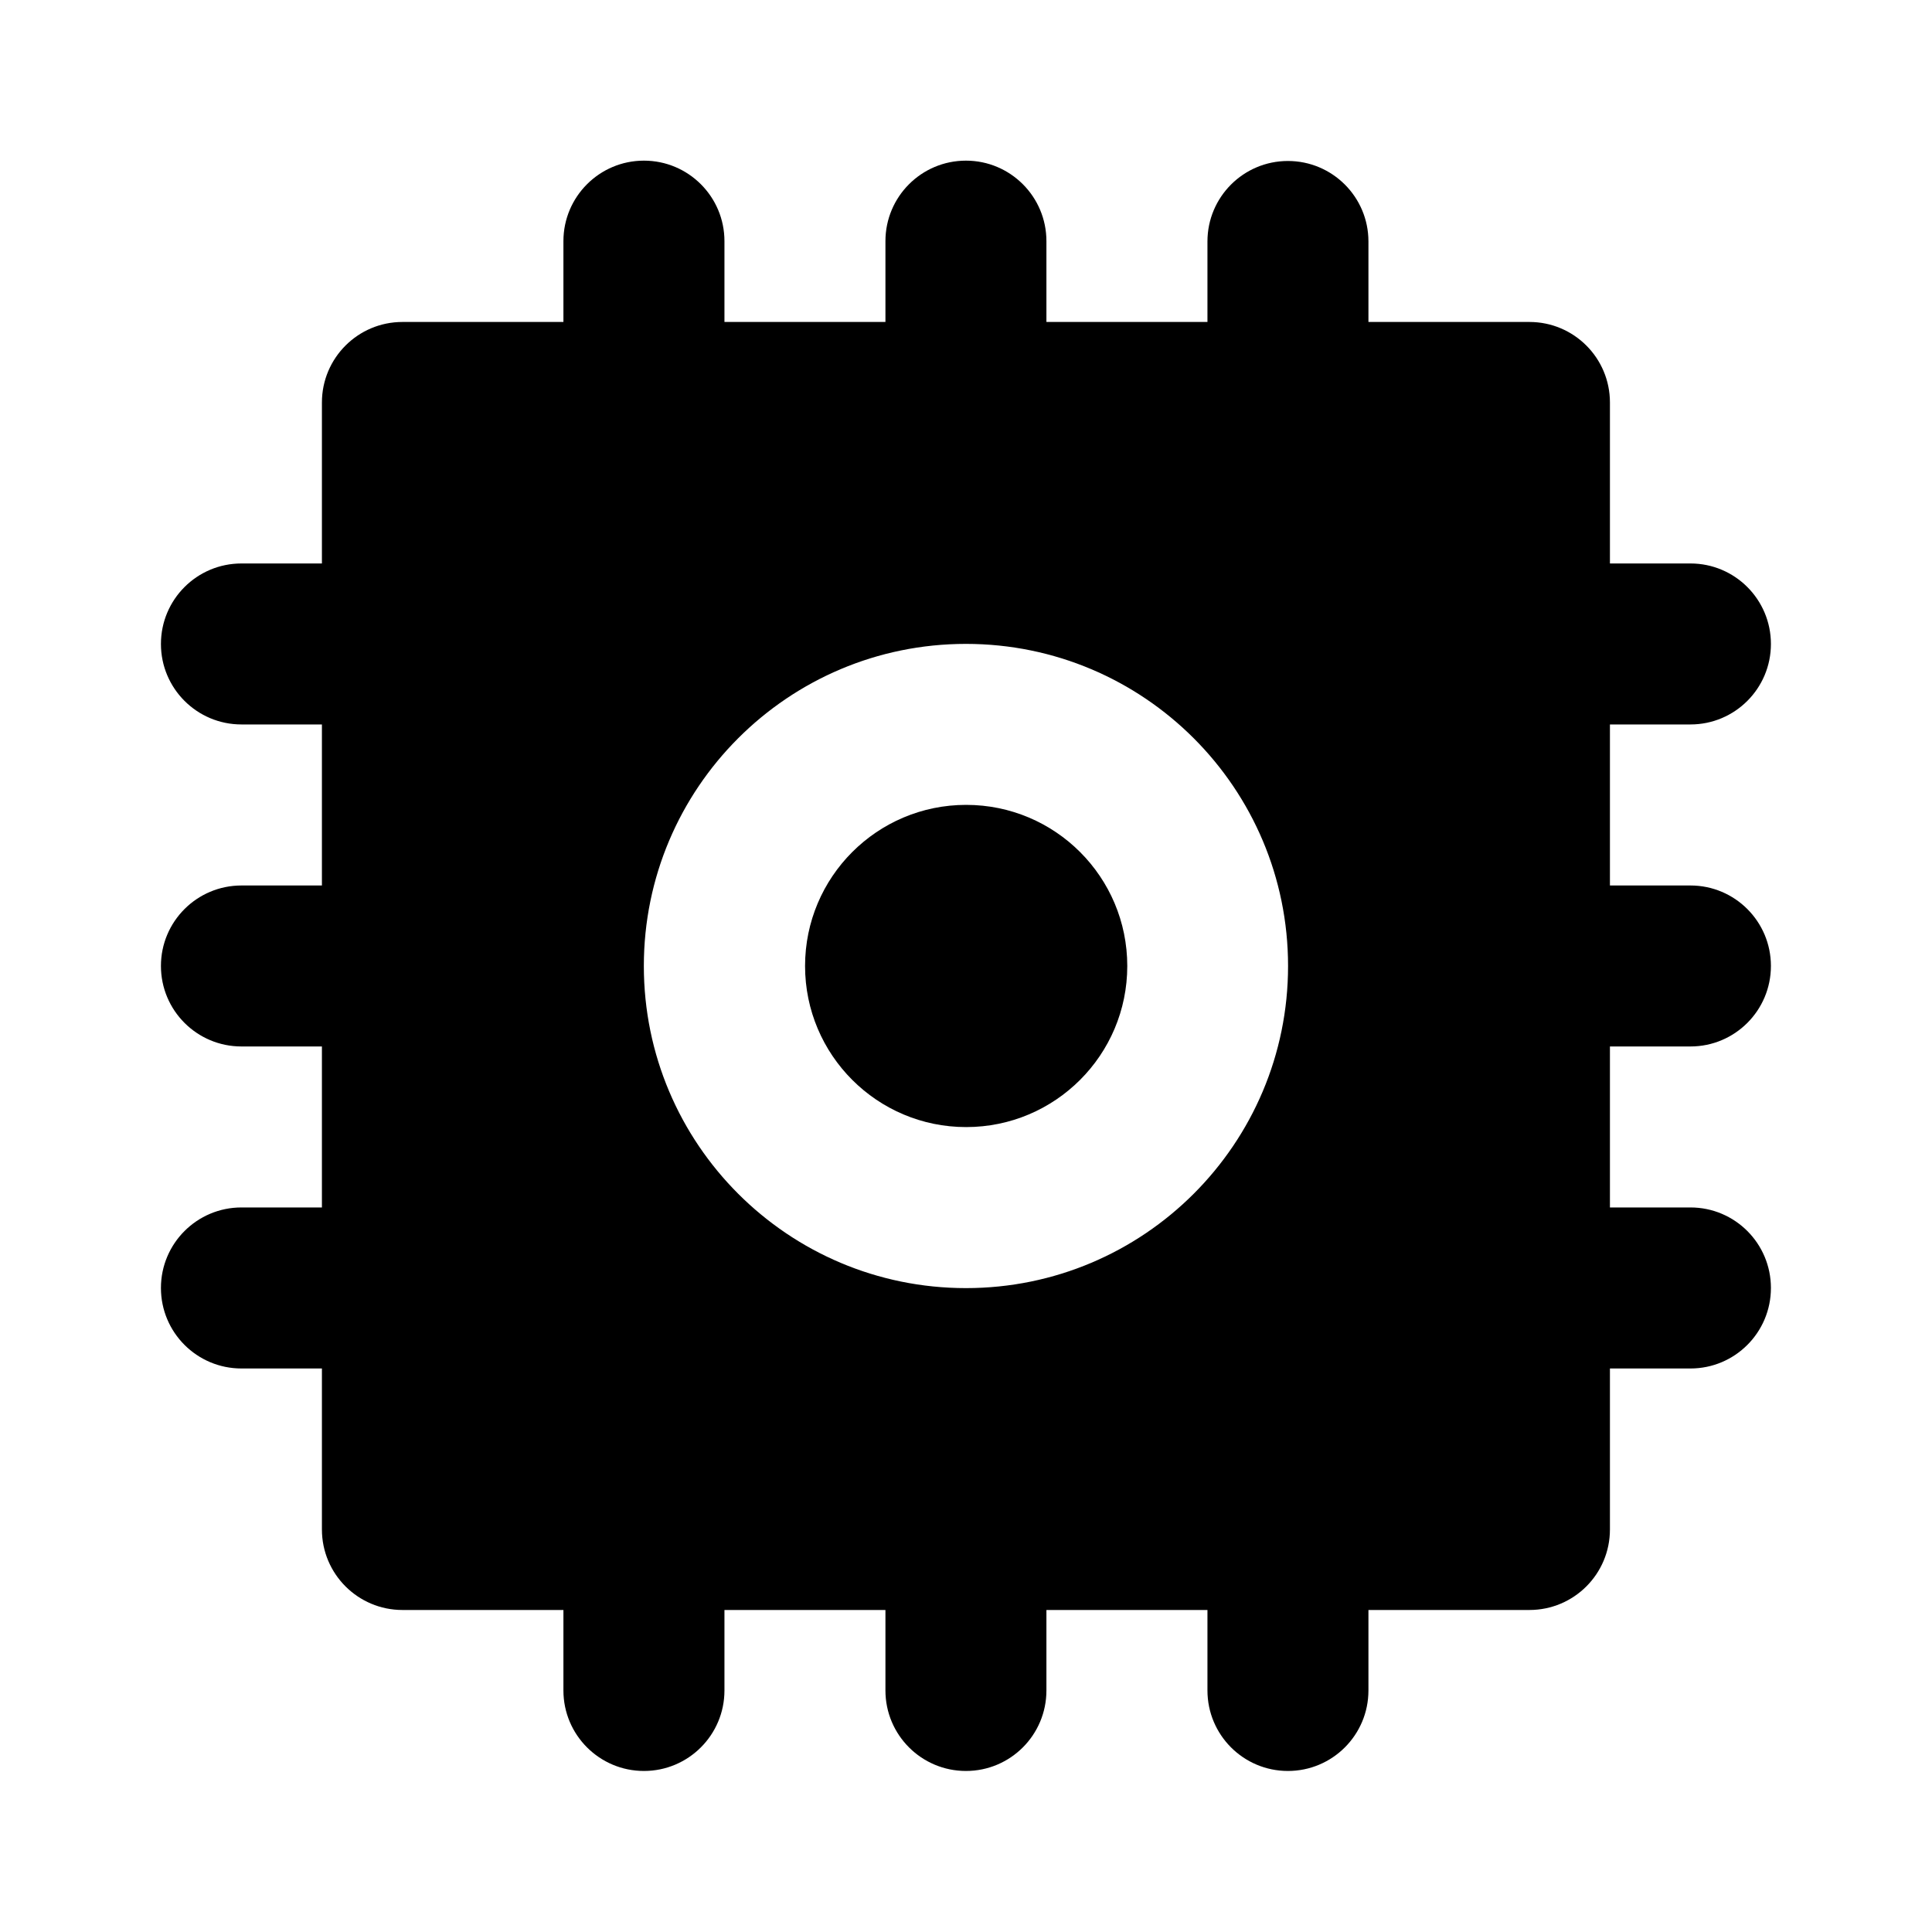
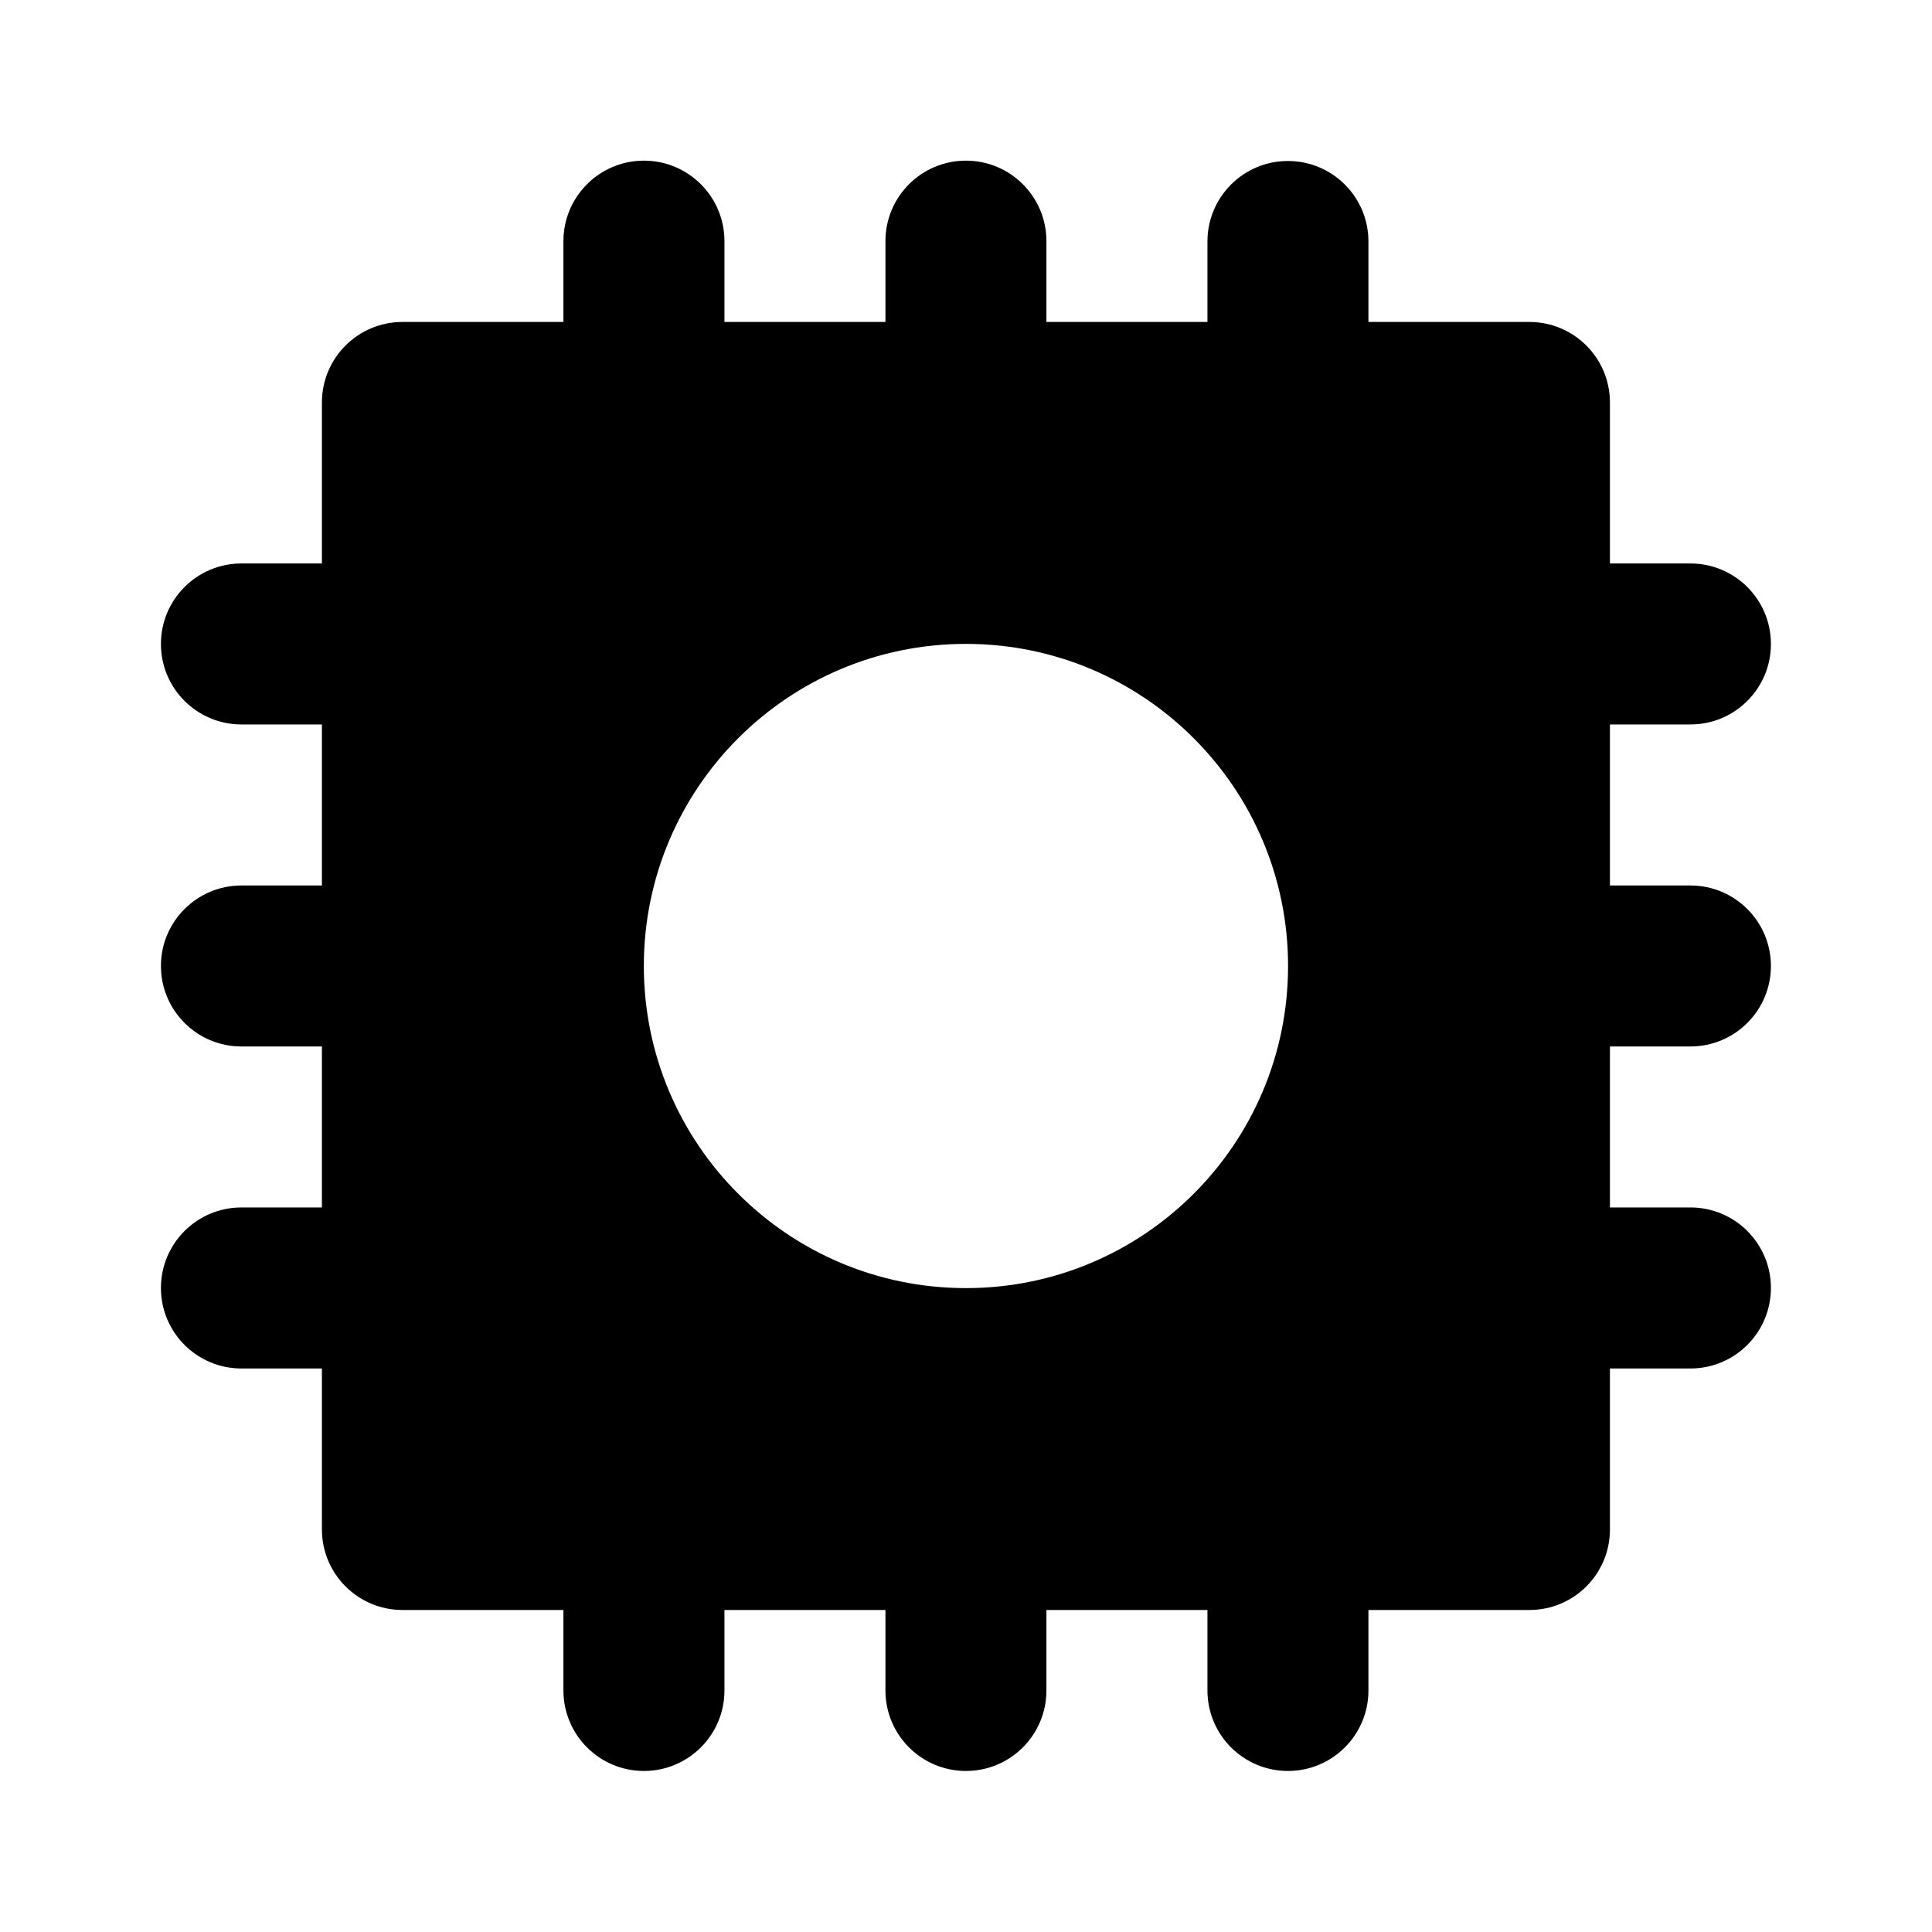
<svg xmlns="http://www.w3.org/2000/svg" width="40" height="40" viewBox="0 0 40 40" fill="none">
-   <path d="M20.003 16.664C18.161 16.664 16.668 18.157 16.668 20C16.668 21.841 18.161 23.335 20.003 23.335C21.846 23.335 23.339 21.841 23.339 20C23.339 18.157 21.846 16.664 20.003 16.664Z" fill="black" />
  <path fill-rule="evenodd" clip-rule="evenodd" d="M14.999 4.993C14.999 4.072 14.252 3.326 13.332 3.326C12.412 3.326 11.665 4.072 11.665 4.993V6.666H8.332C7.412 6.666 6.665 7.412 6.665 8.333V11.666H4.999C4.078 11.666 3.332 12.412 3.332 13.333C3.332 14.253 4.078 14.999 4.999 14.999H6.665V18.333H4.999C4.078 18.333 3.332 19.079 3.332 19.999C3.332 20.92 4.078 21.666 4.999 21.666H6.665V24.999H4.999C4.078 24.999 3.332 25.745 3.332 26.666C3.332 27.587 4.078 28.333 4.999 28.333H6.665V31.666C6.665 32.587 7.412 33.333 8.332 33.333H11.665V34.999C11.665 35.92 12.412 36.666 13.332 36.666C14.252 36.666 14.999 35.92 14.999 34.999V33.333H18.332V34.999C18.332 35.92 19.078 36.666 19.999 36.666C20.919 36.666 21.665 35.92 21.665 34.999V33.333H24.999V34.999C24.999 35.92 25.745 36.666 26.665 36.666C27.586 36.666 28.332 35.92 28.332 34.999V33.333H31.665C32.586 33.333 33.332 32.587 33.332 31.666V28.333H34.999C35.919 28.333 36.665 27.587 36.665 26.666C36.665 25.745 35.919 24.999 34.999 24.999H33.332V21.666H34.999C35.919 21.666 36.665 20.92 36.665 19.999C36.665 19.079 35.919 18.333 34.999 18.333H33.332V14.999H34.999C35.919 14.999 36.665 14.253 36.665 13.333C36.665 12.412 35.919 11.666 34.999 11.666H33.332V8.333C33.332 7.412 32.586 6.666 31.665 6.666H28.332V4.999C28.332 4.079 27.586 3.333 26.665 3.333C25.745 3.333 24.999 4.079 24.999 4.999V6.666H21.665V4.993C21.665 4.072 20.919 3.326 19.999 3.326C19.078 3.326 18.332 4.072 18.332 4.993V6.666H14.999V4.993ZM13.33 20C13.33 16.317 16.316 13.331 19.999 13.331C23.682 13.331 26.668 16.317 26.668 20C26.668 23.683 23.682 26.669 19.999 26.669C16.316 26.669 13.33 23.683 13.33 20Z" fill="black" />
</svg>